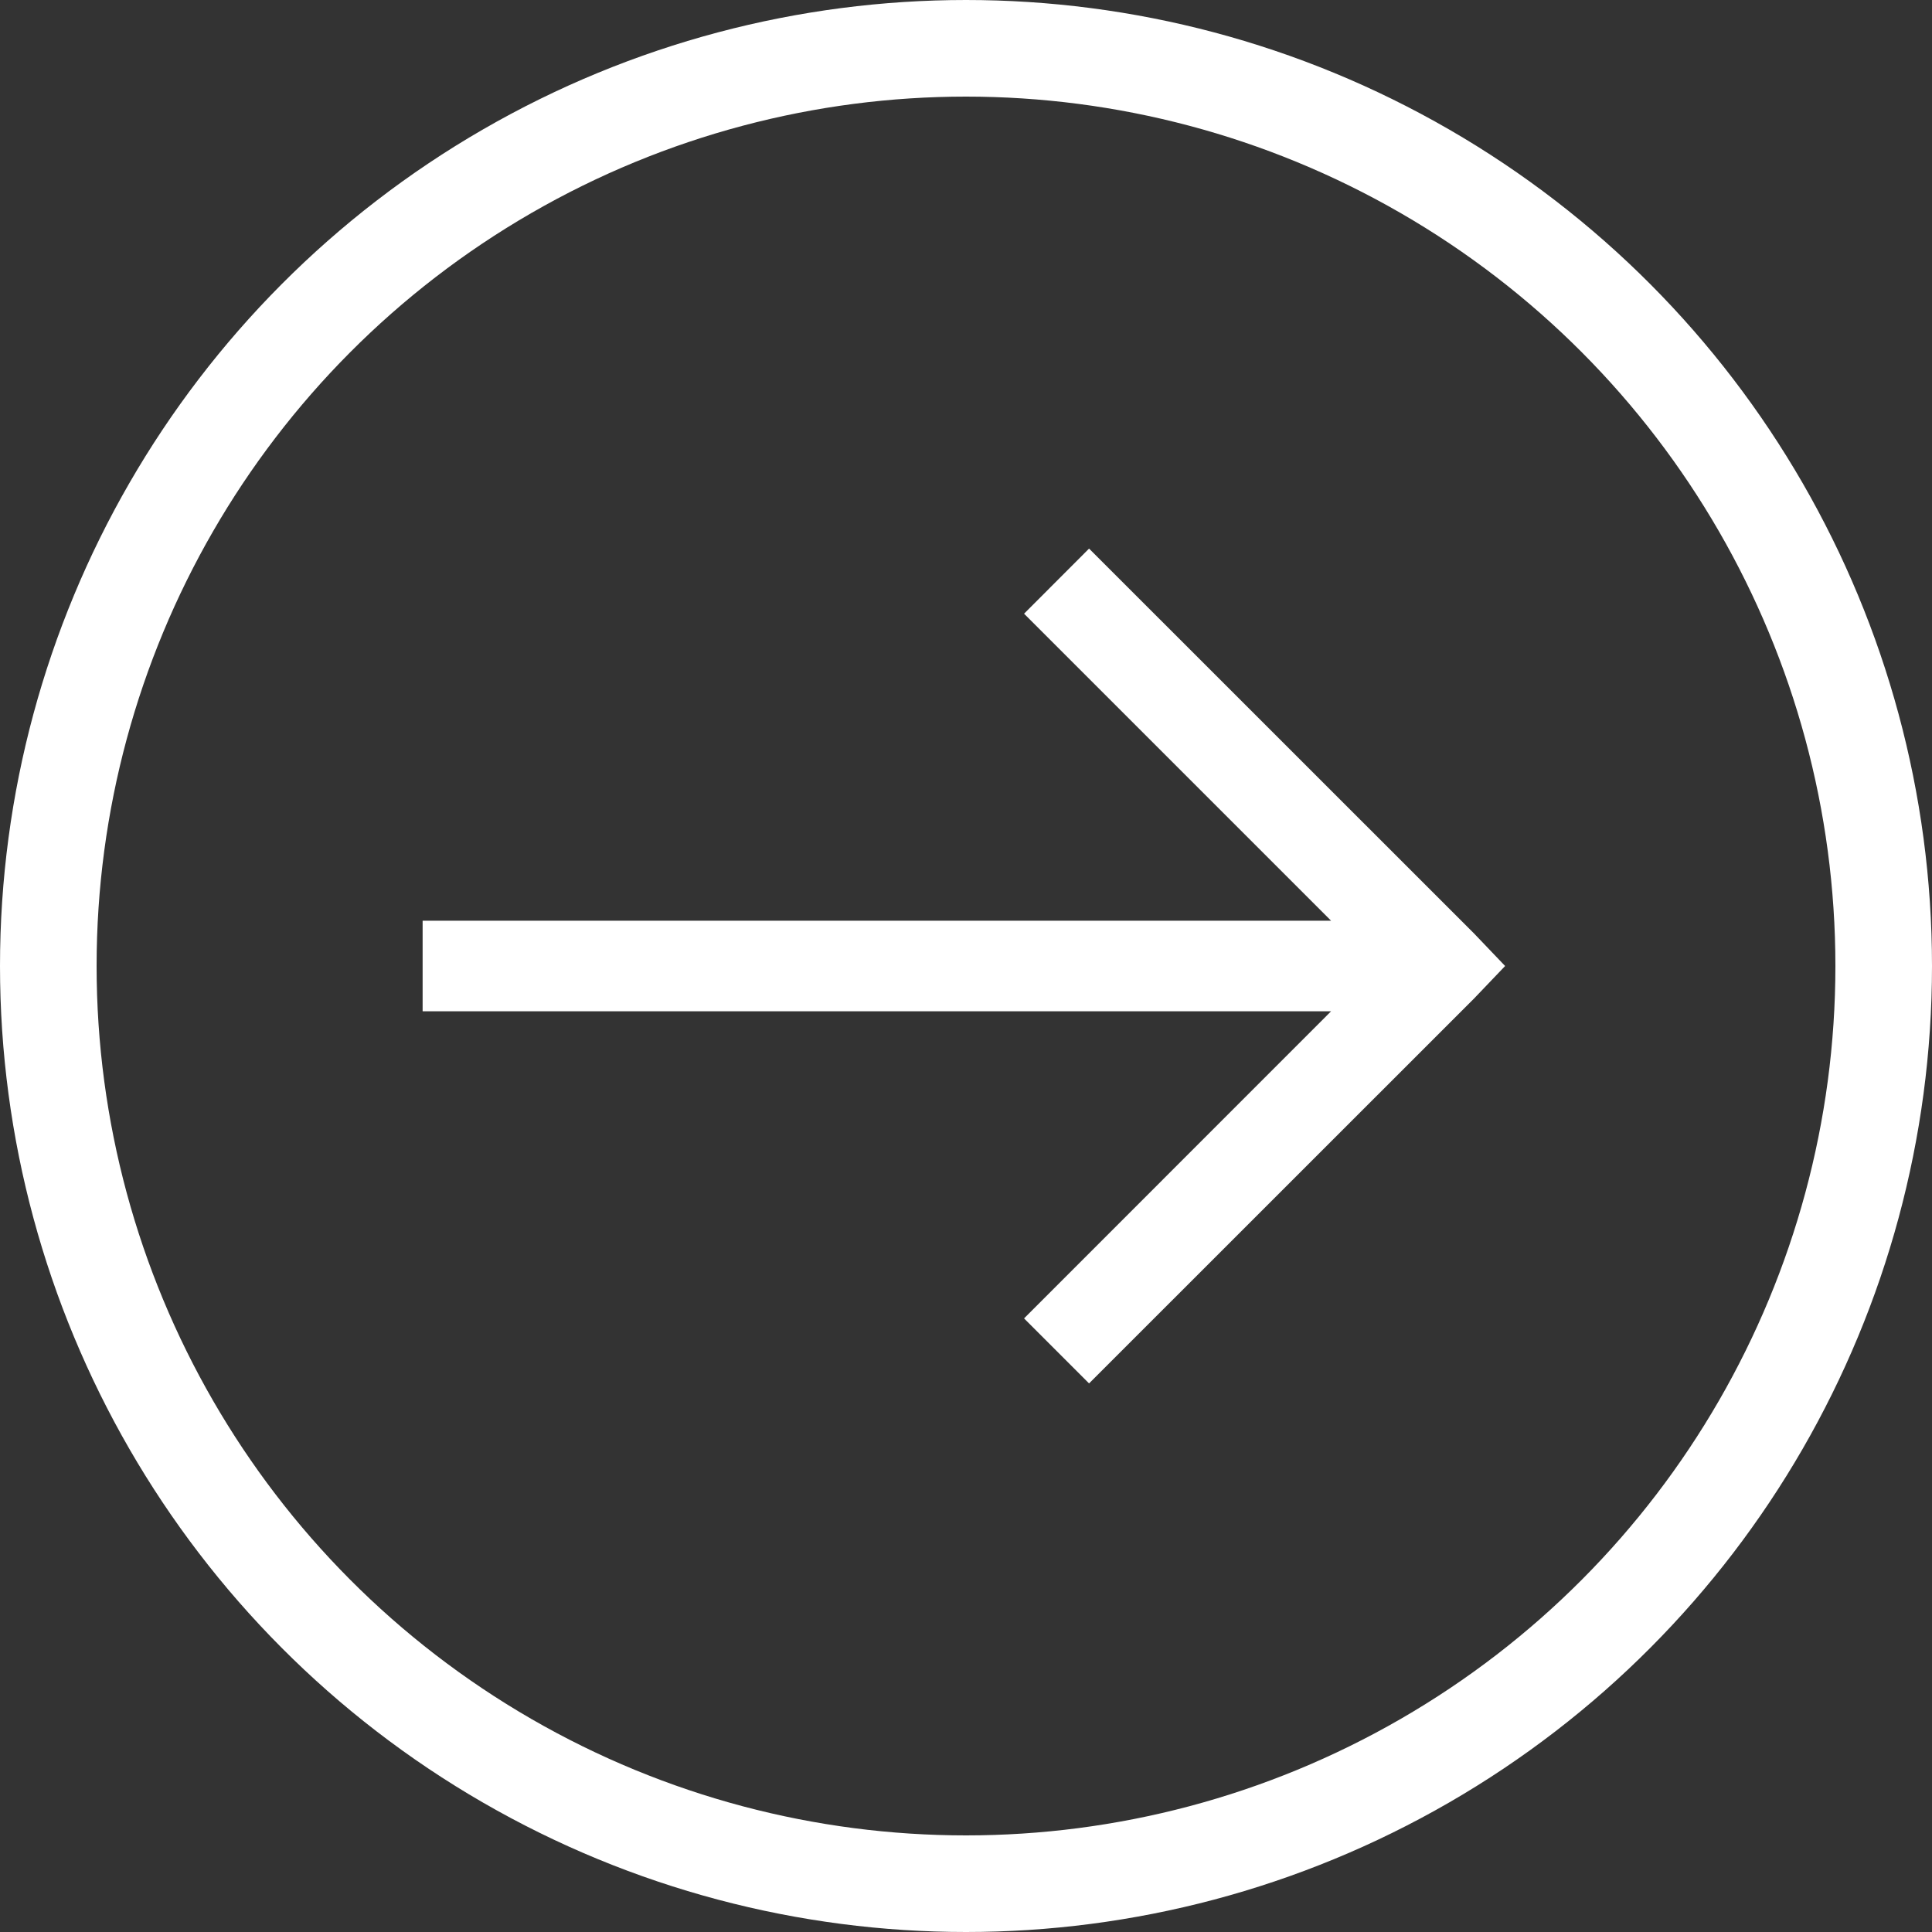
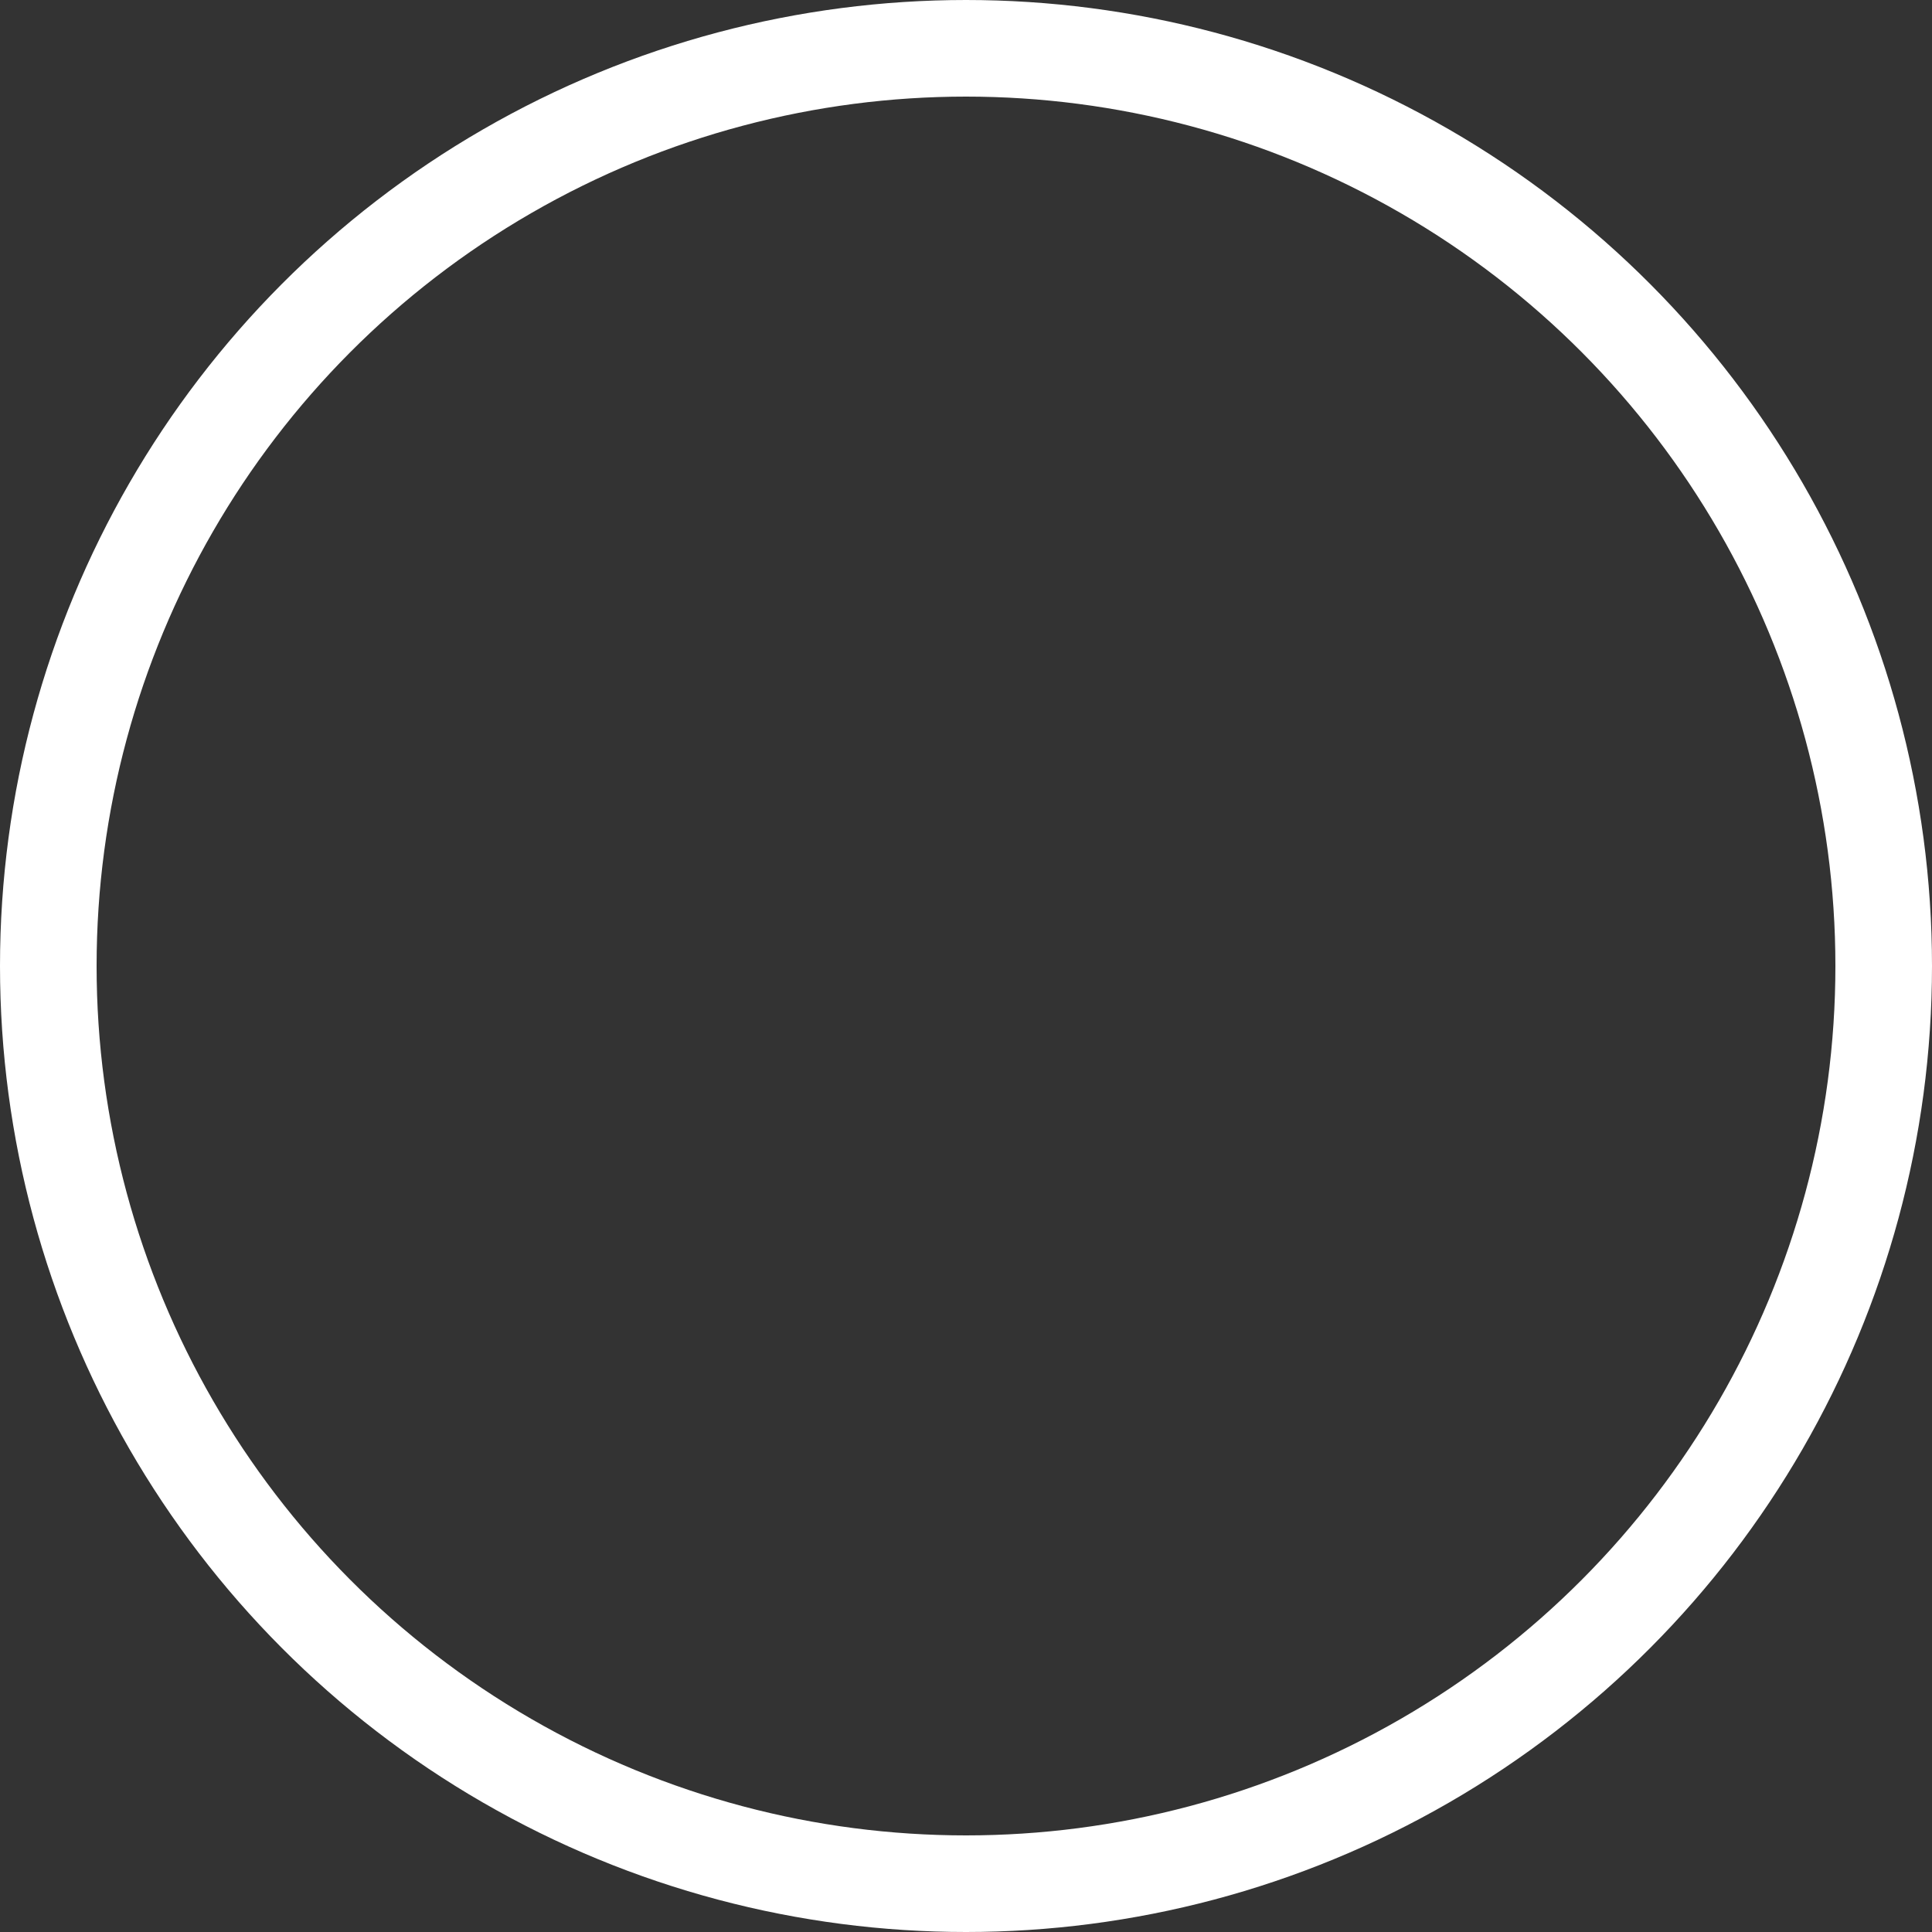
<svg xmlns="http://www.w3.org/2000/svg" width="20" height="20" viewBox="0 0 20 20" fill="none">
  <rect x="0" y="0" width="20" height="20" fill="#333333" stroke="none" />
-   <path d="M11.274 5.679L10.601 6.353L13.779 9.531H4.375V10.469H13.779L10.601 13.648L11.274 14.321L15.259 10.337L15.581 10L15.259 9.663L11.274 5.679Z" fill="white" />
  <circle cx="10" cy="10" r="9.5" stroke="white" />
</svg>